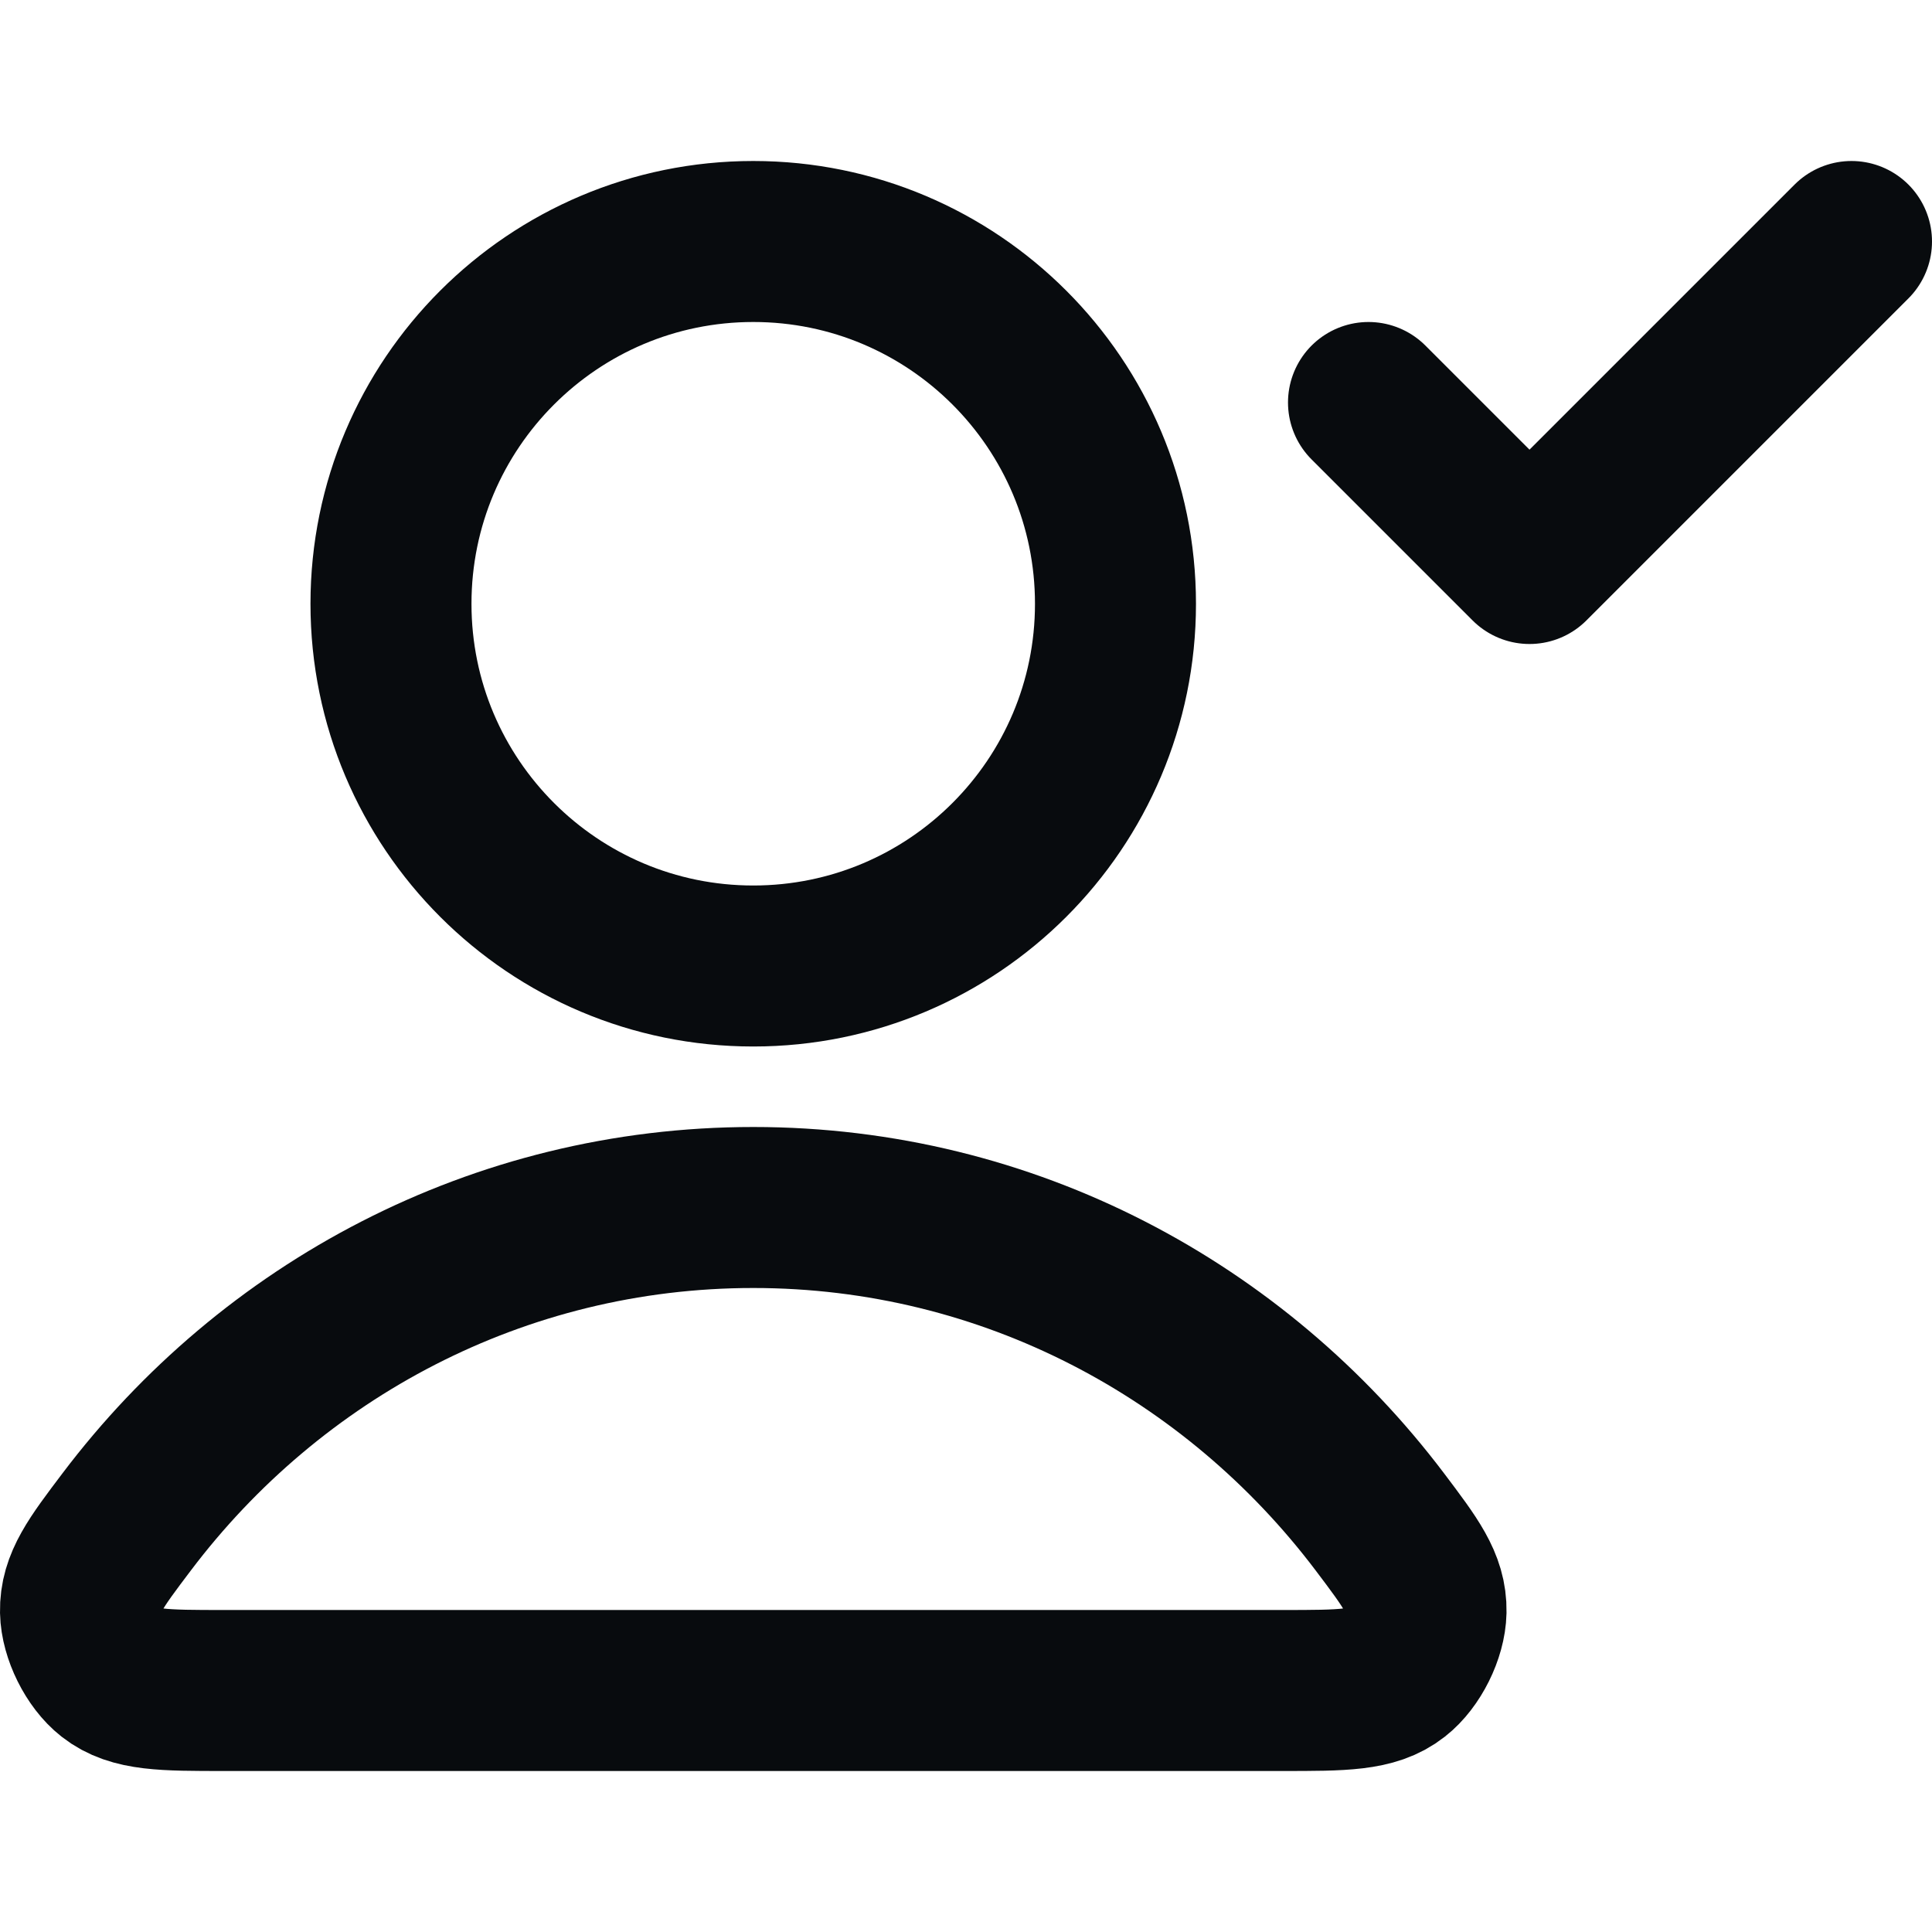
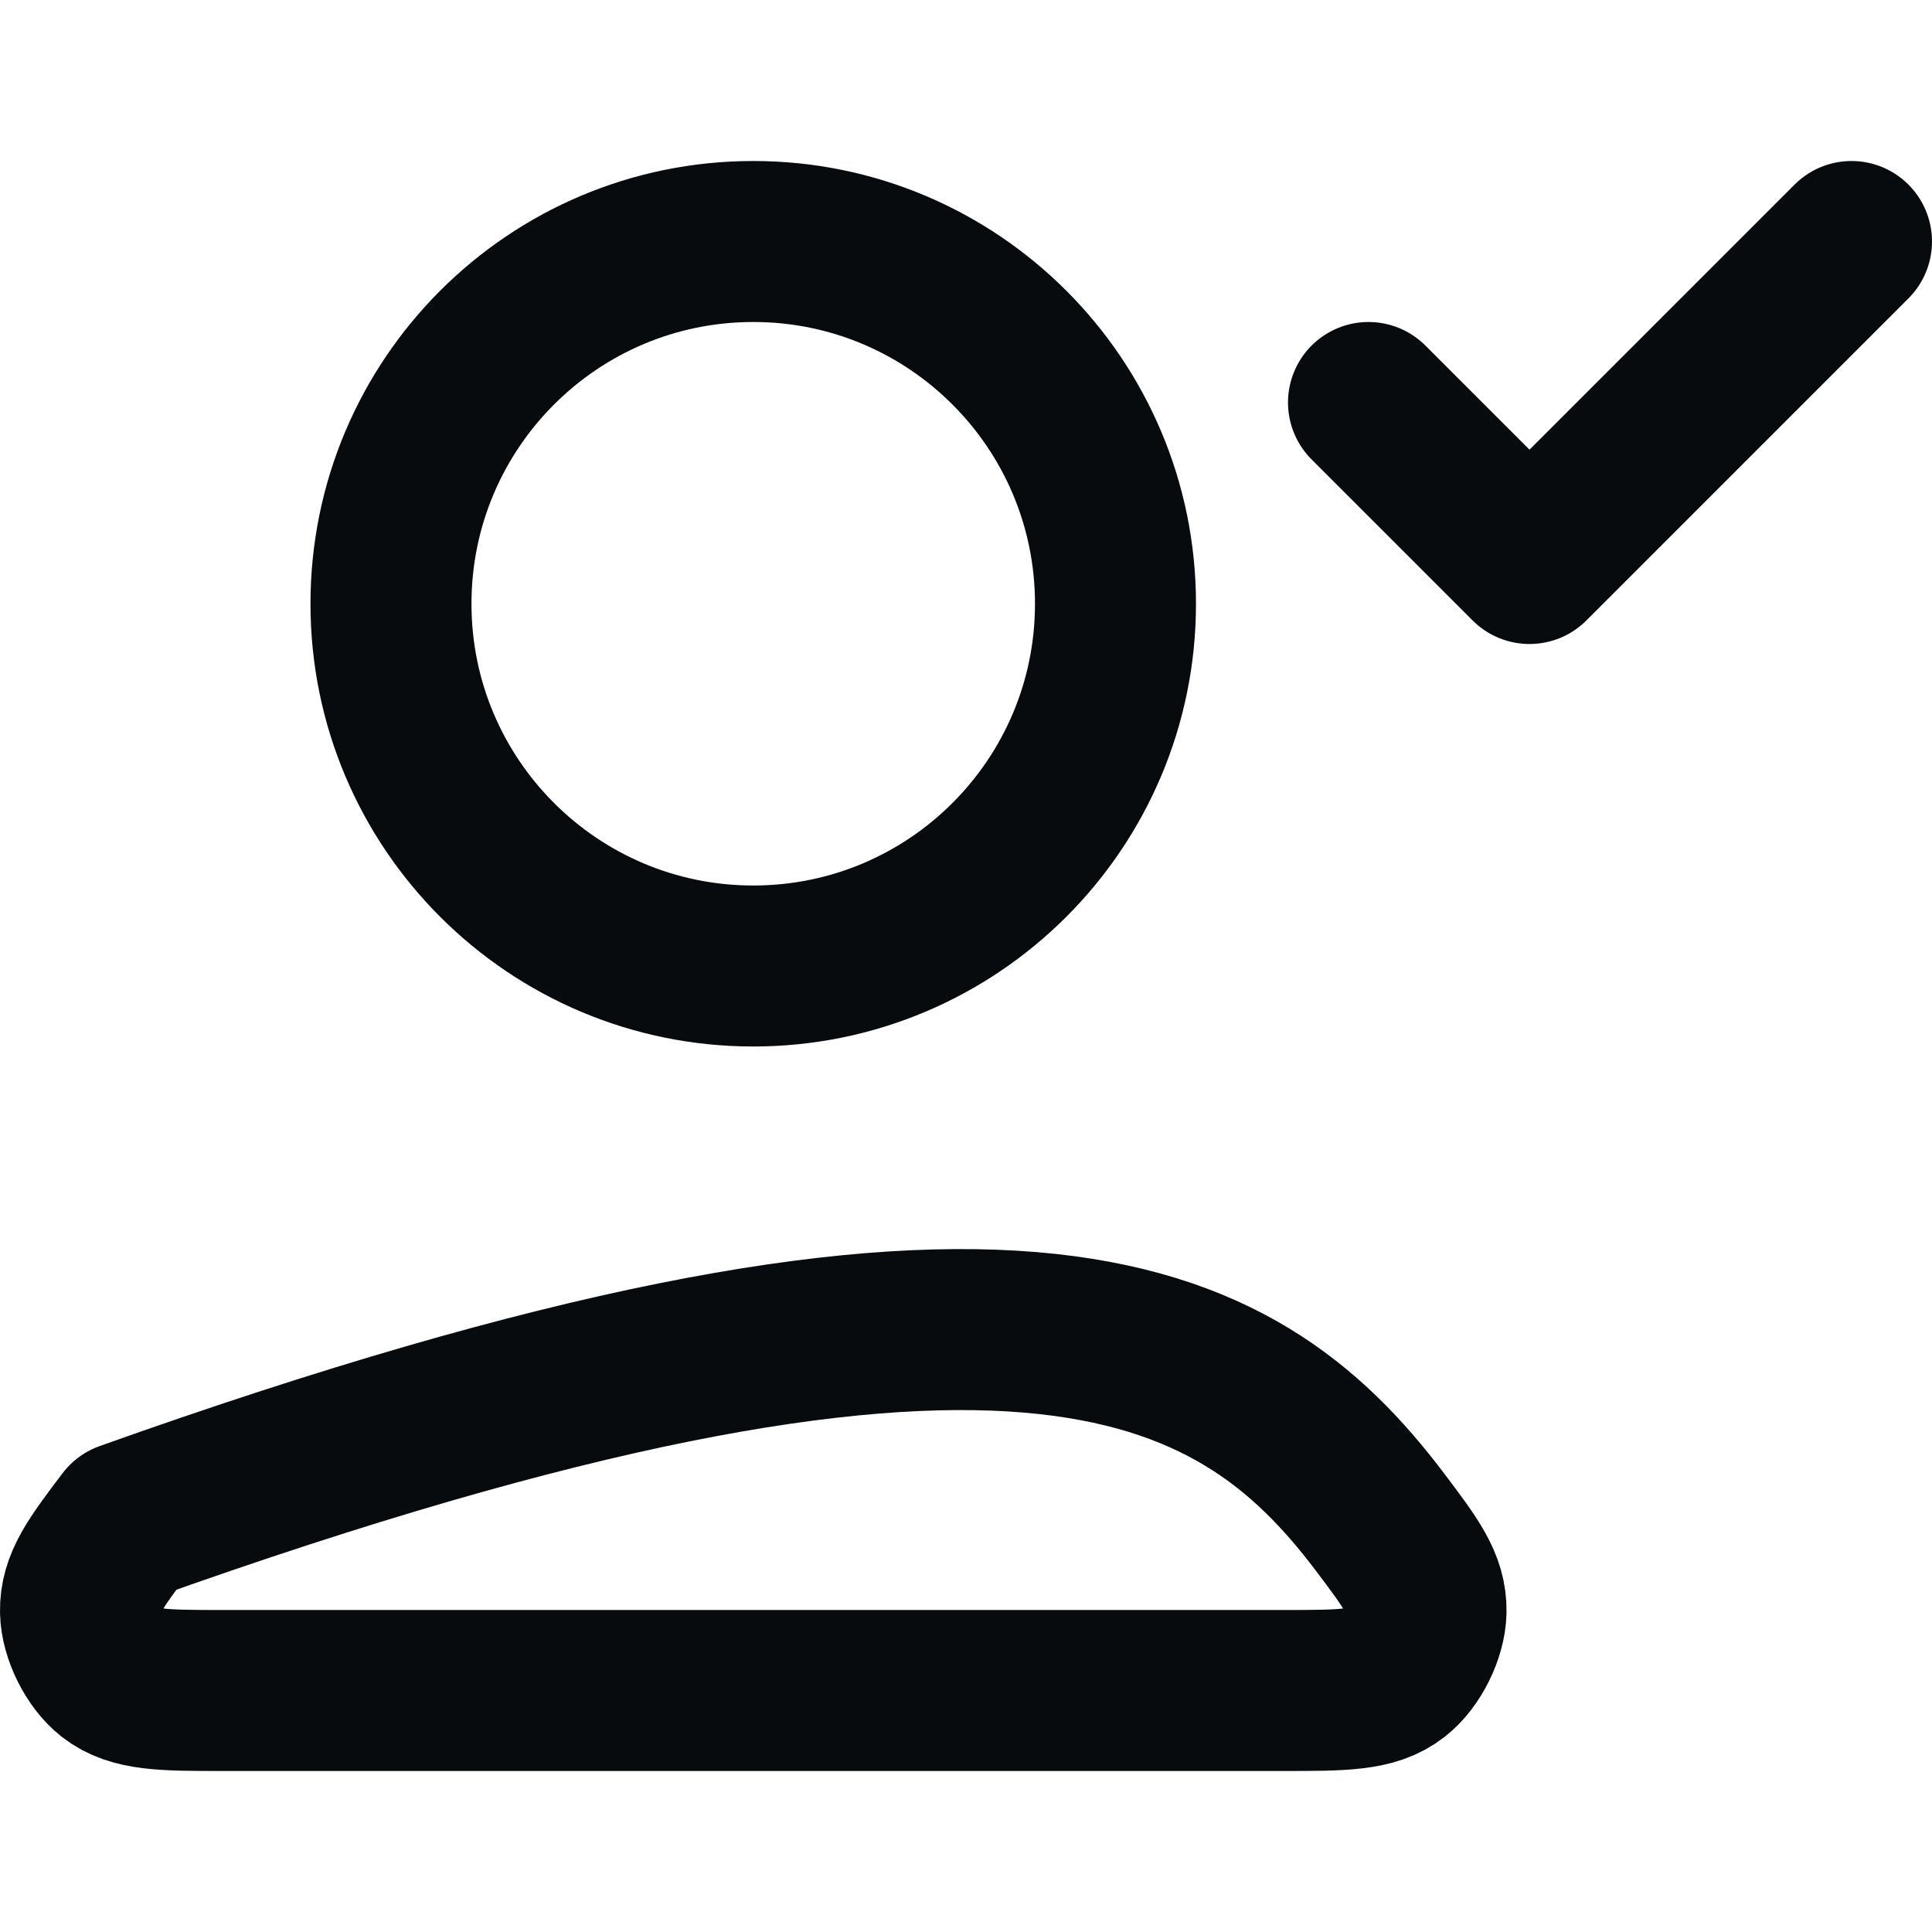
<svg xmlns="http://www.w3.org/2000/svg" width="27" height="27" viewBox="0 0 27 27" fill="none">
-   <path d="M19.125 5.625L21.375 7.875L25.875 3.375M1.77 21.269C3.789 18.597 6.961 16.875 10.527 16.875C14.093 16.875 17.265 18.597 19.284 21.269C19.718 21.844 19.936 22.132 19.929 22.521C19.923 22.821 19.735 23.2 19.498 23.385C19.193 23.625 18.769 23.625 17.921 23.625H3.133C2.285 23.625 1.861 23.625 1.555 23.385C1.319 23.2 1.131 22.821 1.125 22.521C1.118 22.132 1.335 21.844 1.77 21.269ZM15.589 8.438C15.589 11.233 13.323 13.5 10.527 13.5C7.731 13.5 5.464 11.233 5.464 8.438C5.464 5.642 7.731 3.375 10.527 3.375C13.323 3.375 15.589 5.642 15.589 8.438Z" stroke="#080B0E" stroke-width="2.25" stroke-linecap="round" stroke-linejoin="round" />
+   <path d="M19.125 5.625L21.375 7.875L25.875 3.375M1.77 21.269C14.093 16.875 17.265 18.597 19.284 21.269C19.718 21.844 19.936 22.132 19.929 22.521C19.923 22.821 19.735 23.2 19.498 23.385C19.193 23.625 18.769 23.625 17.921 23.625H3.133C2.285 23.625 1.861 23.625 1.555 23.385C1.319 23.2 1.131 22.821 1.125 22.521C1.118 22.132 1.335 21.844 1.77 21.269ZM15.589 8.438C15.589 11.233 13.323 13.5 10.527 13.5C7.731 13.5 5.464 11.233 5.464 8.438C5.464 5.642 7.731 3.375 10.527 3.375C13.323 3.375 15.589 5.642 15.589 8.438Z" stroke="#080B0E" stroke-width="2.25" stroke-linecap="round" stroke-linejoin="round" />
</svg>